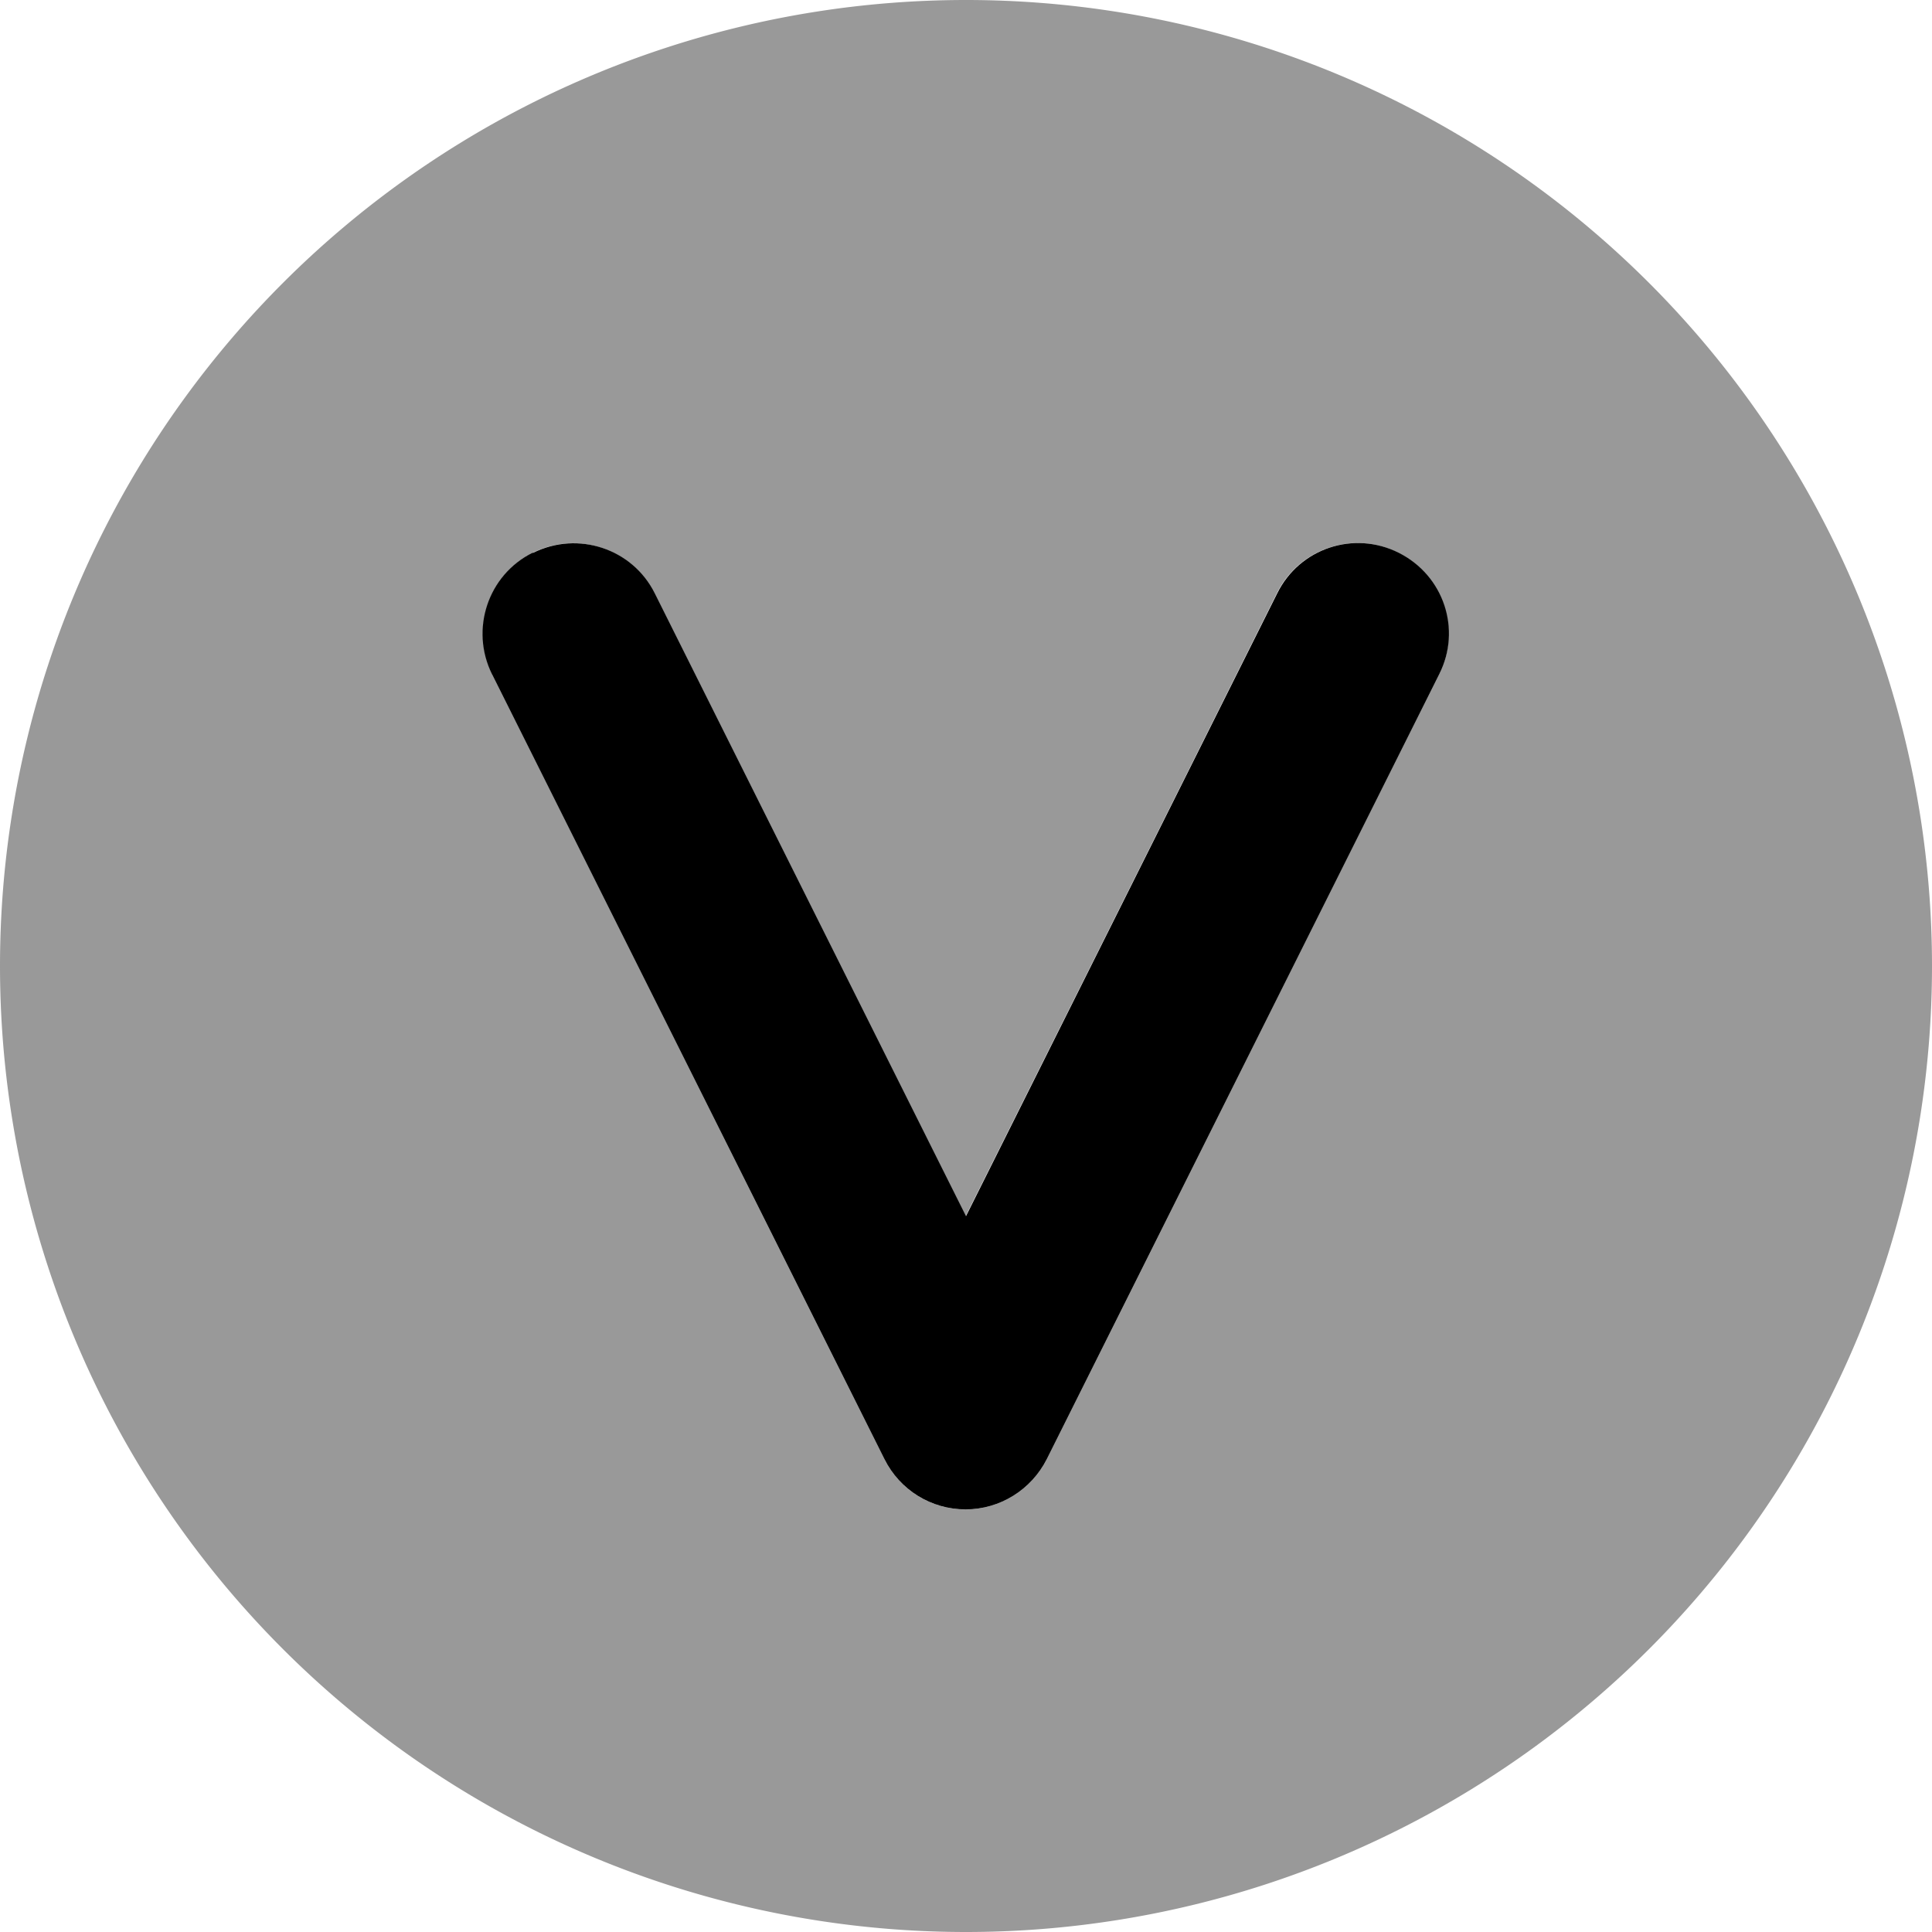
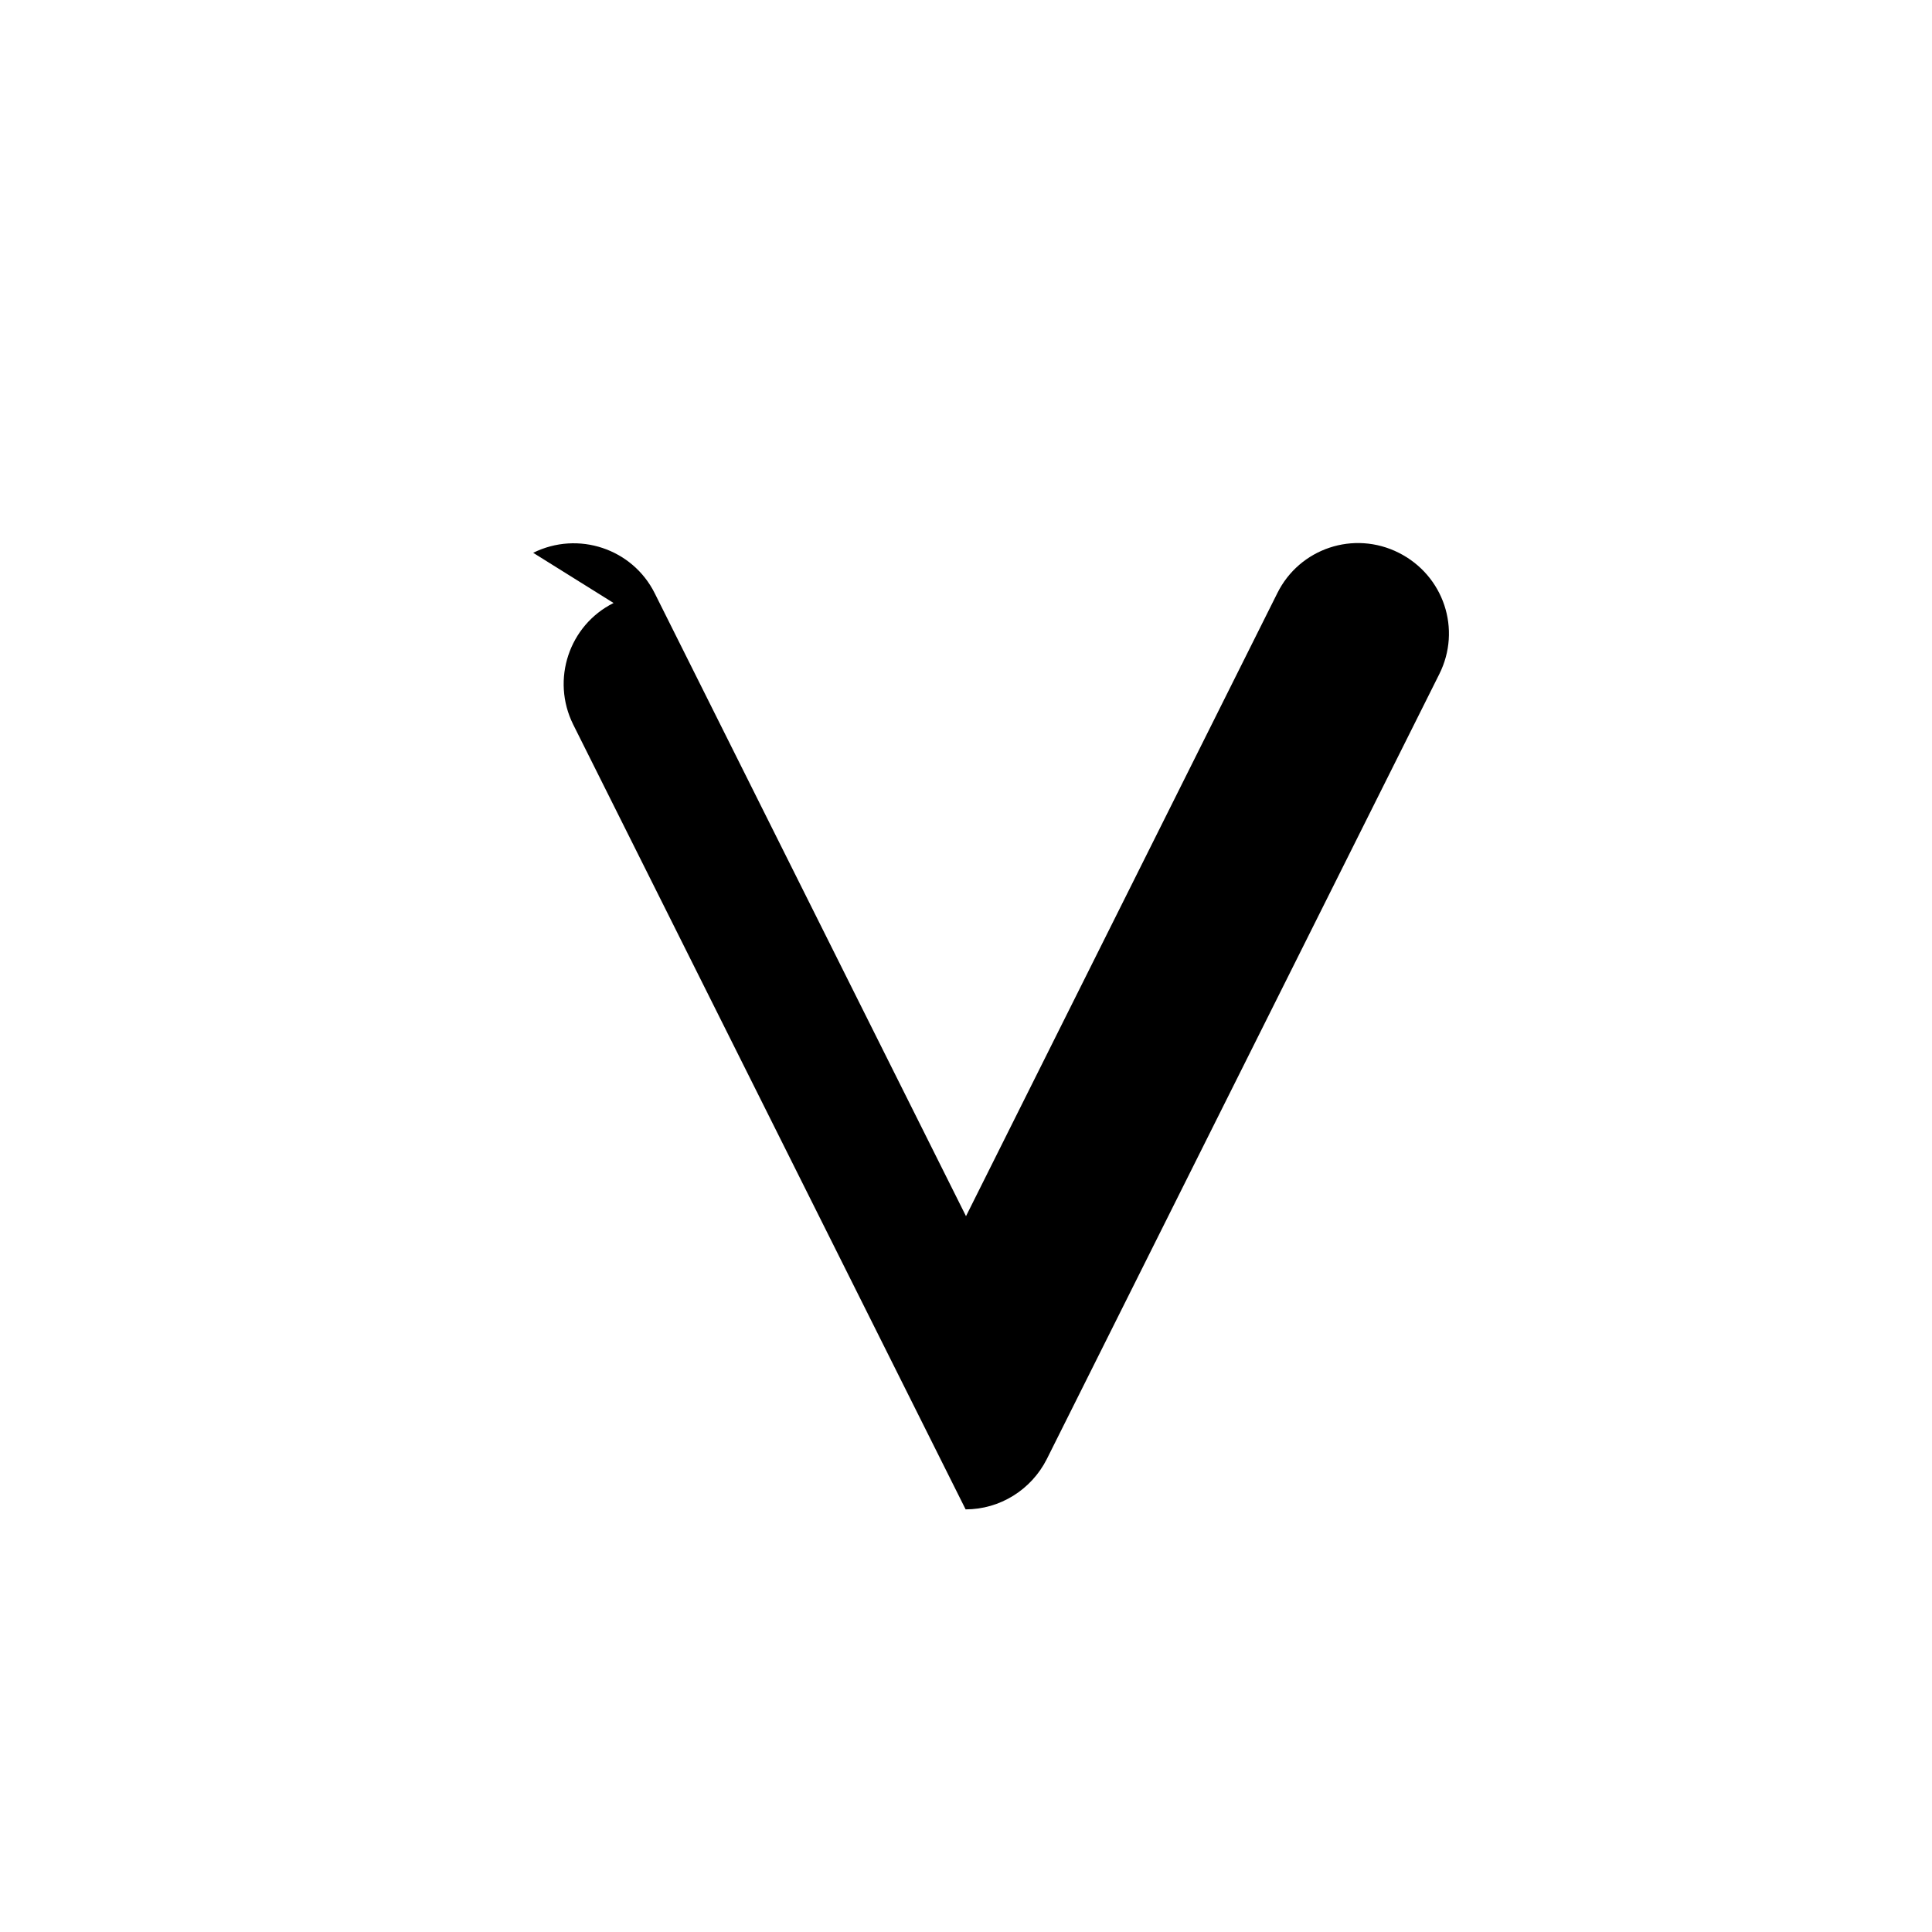
<svg xmlns="http://www.w3.org/2000/svg" viewBox="0 0 512 512">
  <defs>
    <style>.fa-secondary{opacity:.4}</style>
  </defs>
-   <path class="fa-secondary" d="M0 256a256 256 0 1 0 512 0A256 256 0 1 0 0 256zm130.5-77.3c-5.9-11.9-1.1-26.3 10.7-32.2s26.3-1.1 32.2 10.7c27.5 55 55 110 82.5 165.1c27.5-55 55-110 82.5-165.1c5.9-11.9 20.3-16.7 32.2-10.7c8.4 4.2 13.3 12.7 13.3 21.5c0 3.6-.8 7.3-2.5 10.7c-34.7 69.3-69.3 138.7-104 208c-4.1 8.1-12.4 13.3-21.5 13.3s-17.4-5.1-21.5-13.3c-34.7-69.3-69.3-138.7-104-208z" />
-   <path class="fa-primary" d="M141.3 146.5c11.9-5.9 26.3-1.1 32.2 10.7L256 322.3l82.5-165.1c5.9-11.9 20.3-16.7 32.2-10.7s16.7 20.3 10.7 32.2l-104 208c-4.1 8.1-12.4 13.3-21.5 13.3s-17.4-5.1-21.5-13.3l-104-208c-5.9-11.9-1.1-26.3 10.7-32.2z" />
+   <path class="fa-primary" d="M141.3 146.5c11.9-5.9 26.3-1.1 32.2 10.7L256 322.3l82.5-165.1c5.9-11.9 20.3-16.7 32.2-10.7s16.7 20.3 10.7 32.2l-104 208c-4.1 8.1-12.4 13.3-21.5 13.3l-104-208c-5.9-11.9-1.1-26.3 10.7-32.2z" />
</svg>